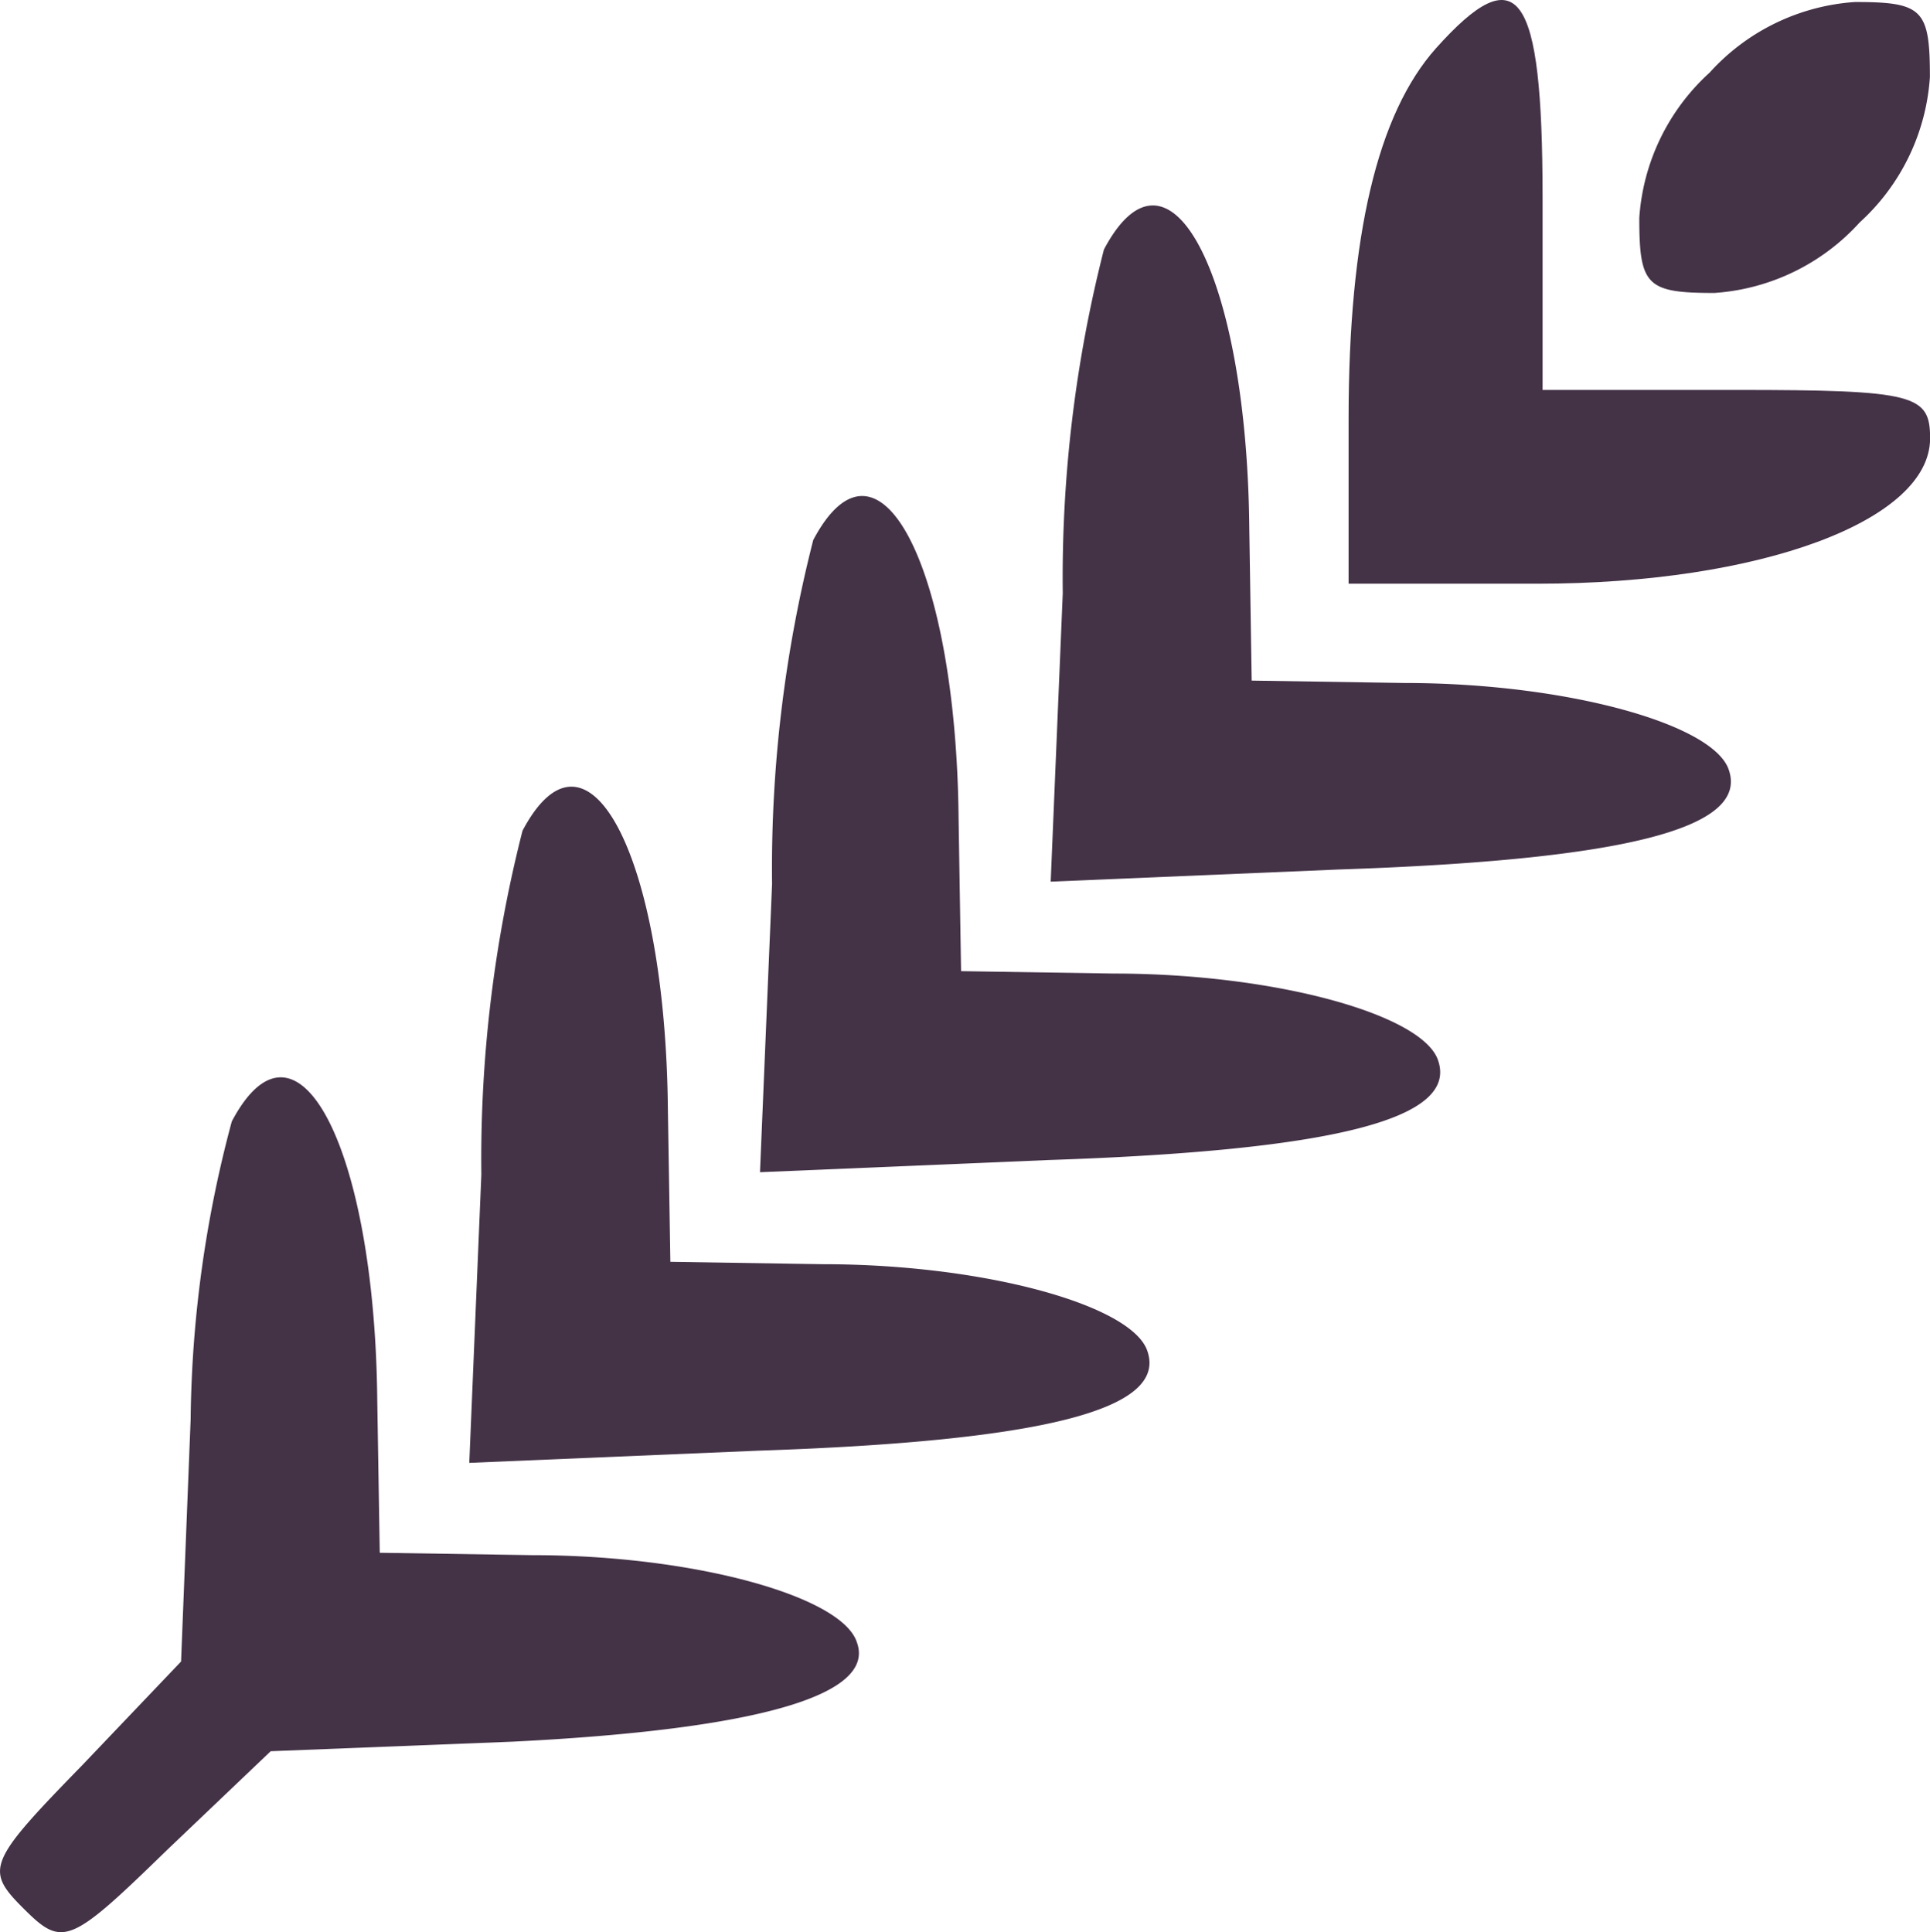
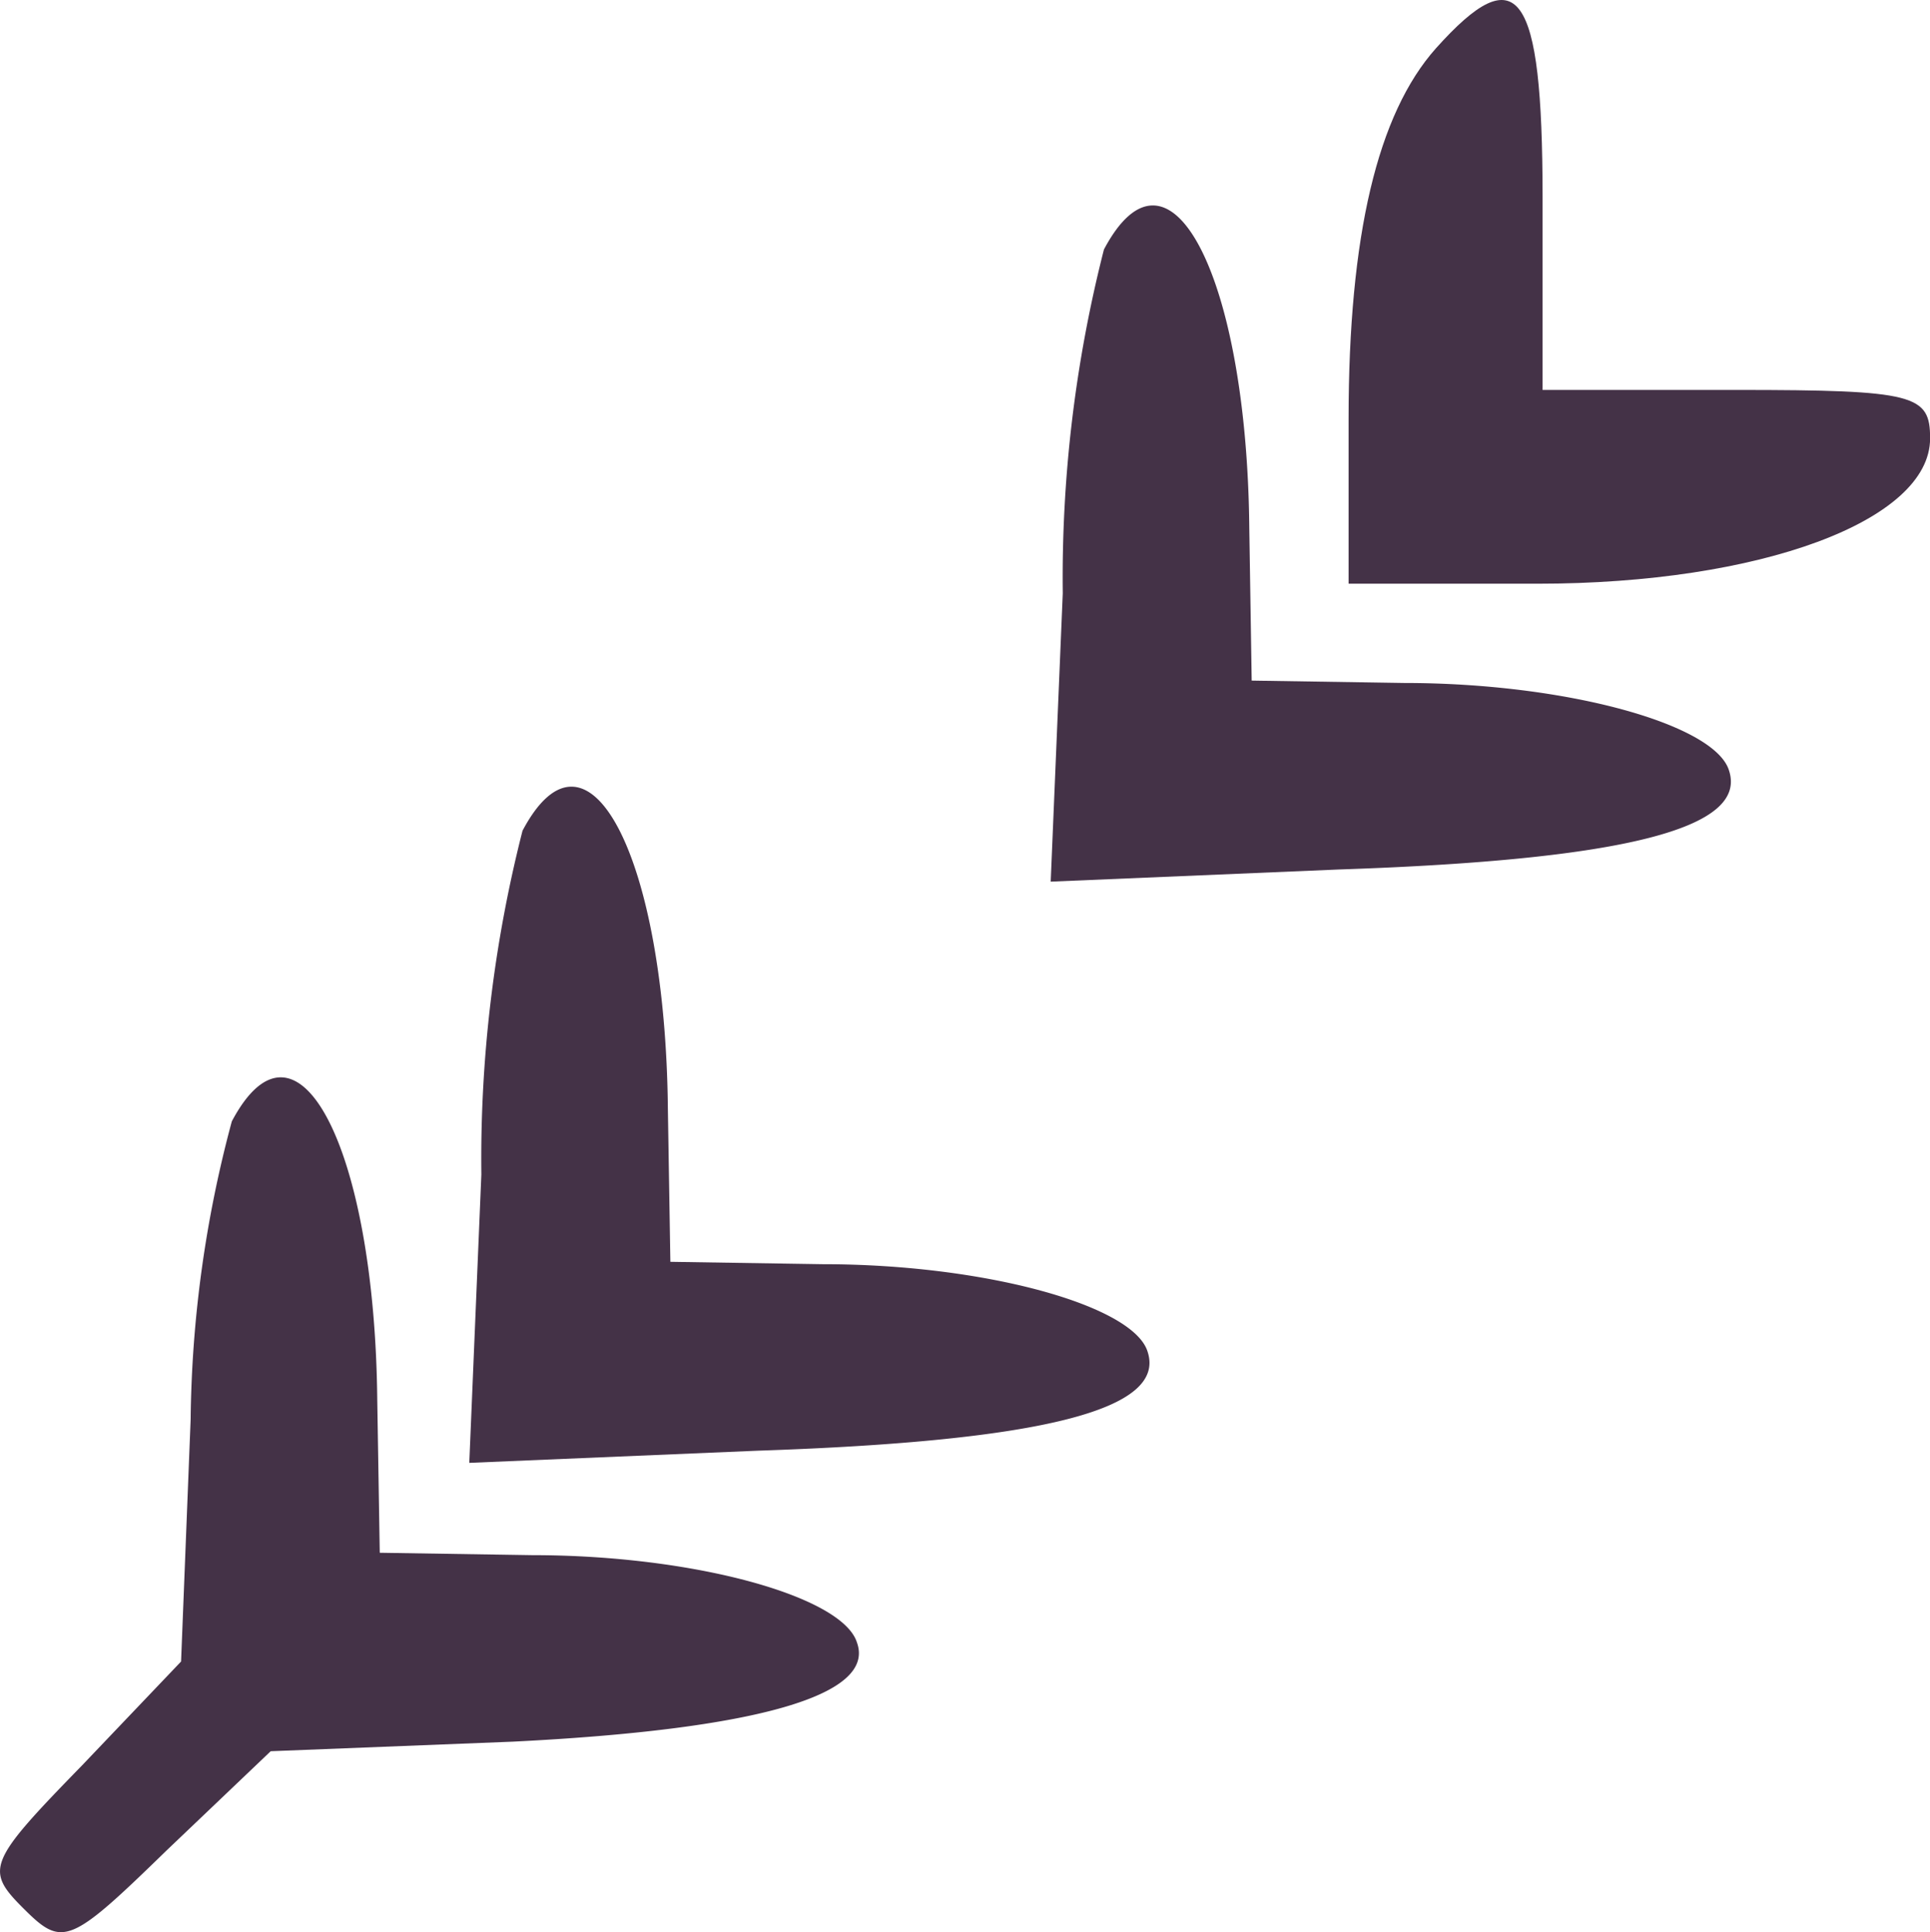
<svg xmlns="http://www.w3.org/2000/svg" width="20.156" height="20.181" viewBox="0 0 20.156 20.181">
  <g id="cereal" transform="translate(0)">
    <path id="Path_15048" data-name="Path 15048" d="M220.509,4.887c-.607.683-.911,1.948-.911,3.871v1.72h1.973c2.328,0,4.1-.658,4.1-1.518,0-.455-.152-.506-2.023-.506h-2.024V6.43C221.622,4.279,221.37,3.925,220.509,4.887Z" transform="translate(-205.514 -4.381)" fill="#443247" />
-     <path id="Path_15049" data-name="Path 15049" d="M222.833,5.135a2.254,2.254,0,0,0-.735,1.518c0,.708.076.784.784.784A2.251,2.251,0,0,0,224.4,6.7a2.252,2.252,0,0,0,.733-1.518c0-.708-.075-.784-.783-.784A2.25,2.25,0,0,0,222.833,5.135Z" transform="translate(-204.978 -4.377)" fill="#443247" />
    <path id="Path_15050" data-name="Path 15050" d="M217.592,6.608a13.867,13.867,0,0,0-.43,3.592l-.126,3.011,3.01-.127c2.985-.1,4.276-.43,4.073-1.037-.152-.481-1.7-.911-3.389-.911l-1.595-.025-.025-1.594C219.085,6.886,218.276,5.318,217.592,6.608Z" transform="translate(-206.063 -4.002)" fill="#443247" />
-     <path id="Path_15051" data-name="Path 15051" d="M215.092,9.108a13.871,13.871,0,0,0-.43,3.592l-.126,3.011,3.01-.127c2.985-.1,4.276-.43,4.073-1.037-.152-.481-1.7-.911-3.389-.911l-1.594-.025-.026-1.594C216.585,9.386,215.776,7.818,215.092,9.108Z" transform="translate(-206.599 -3.467)" fill="#443247" />
    <path id="Path_15052" data-name="Path 15052" d="M212.592,11.608a13.872,13.872,0,0,0-.43,3.592l-.126,3.011,3.01-.127c2.985-.1,4.276-.43,4.073-1.037-.152-.481-1.7-.911-3.389-.911l-1.594-.025-.026-1.594C214.085,11.886,213.276,10.318,212.592,11.608Z" transform="translate(-207.135 -2.931)" fill="#443247" />
    <path id="Path_15053" data-name="Path 15053" d="M210.421,14.108a12.423,12.423,0,0,0-.43,3.112l-.1,2.53-1.037,1.088c-.987,1.012-1.013,1.088-.607,1.493s.48.379,1.492-.607l1.088-1.037,2.53-.1c2.53-.126,3.795-.481,3.592-1.037-.152-.481-1.7-.911-3.389-.911l-1.594-.025-.026-1.594C211.914,14.386,211.105,12.818,210.421,14.108Z" transform="translate(-208 -2.395)" fill="#443247" />
  </g>
</svg>